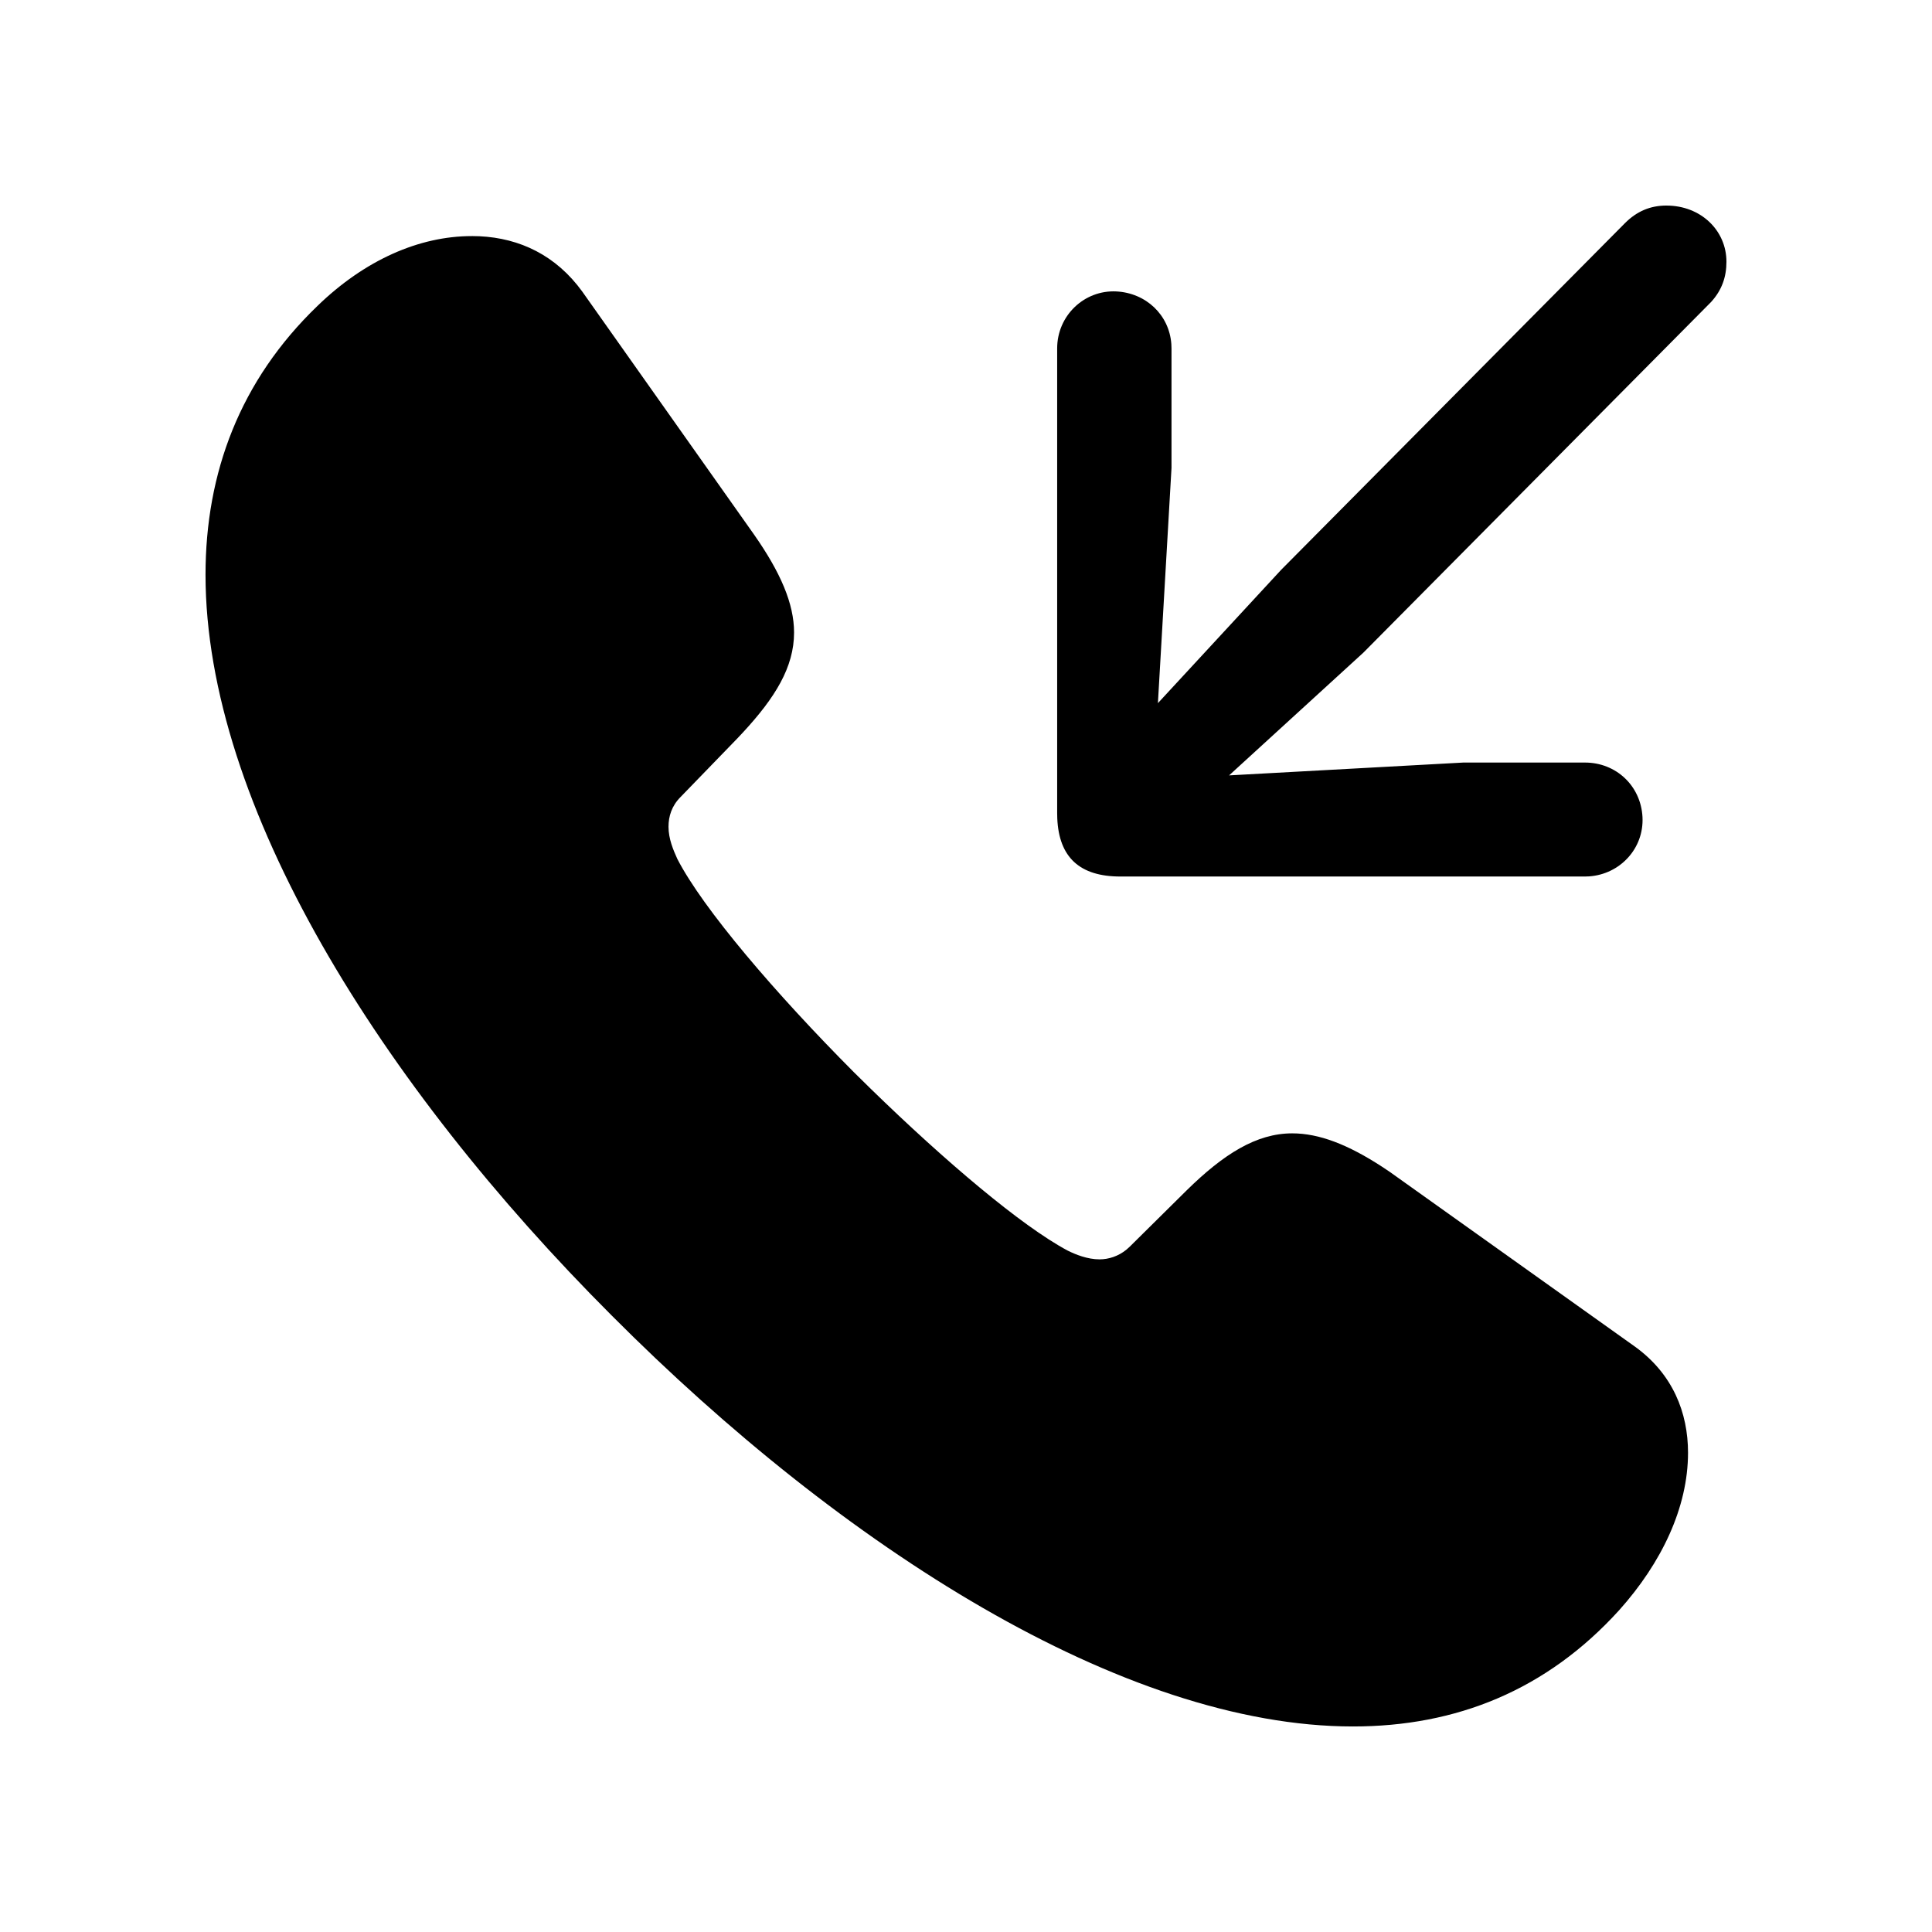
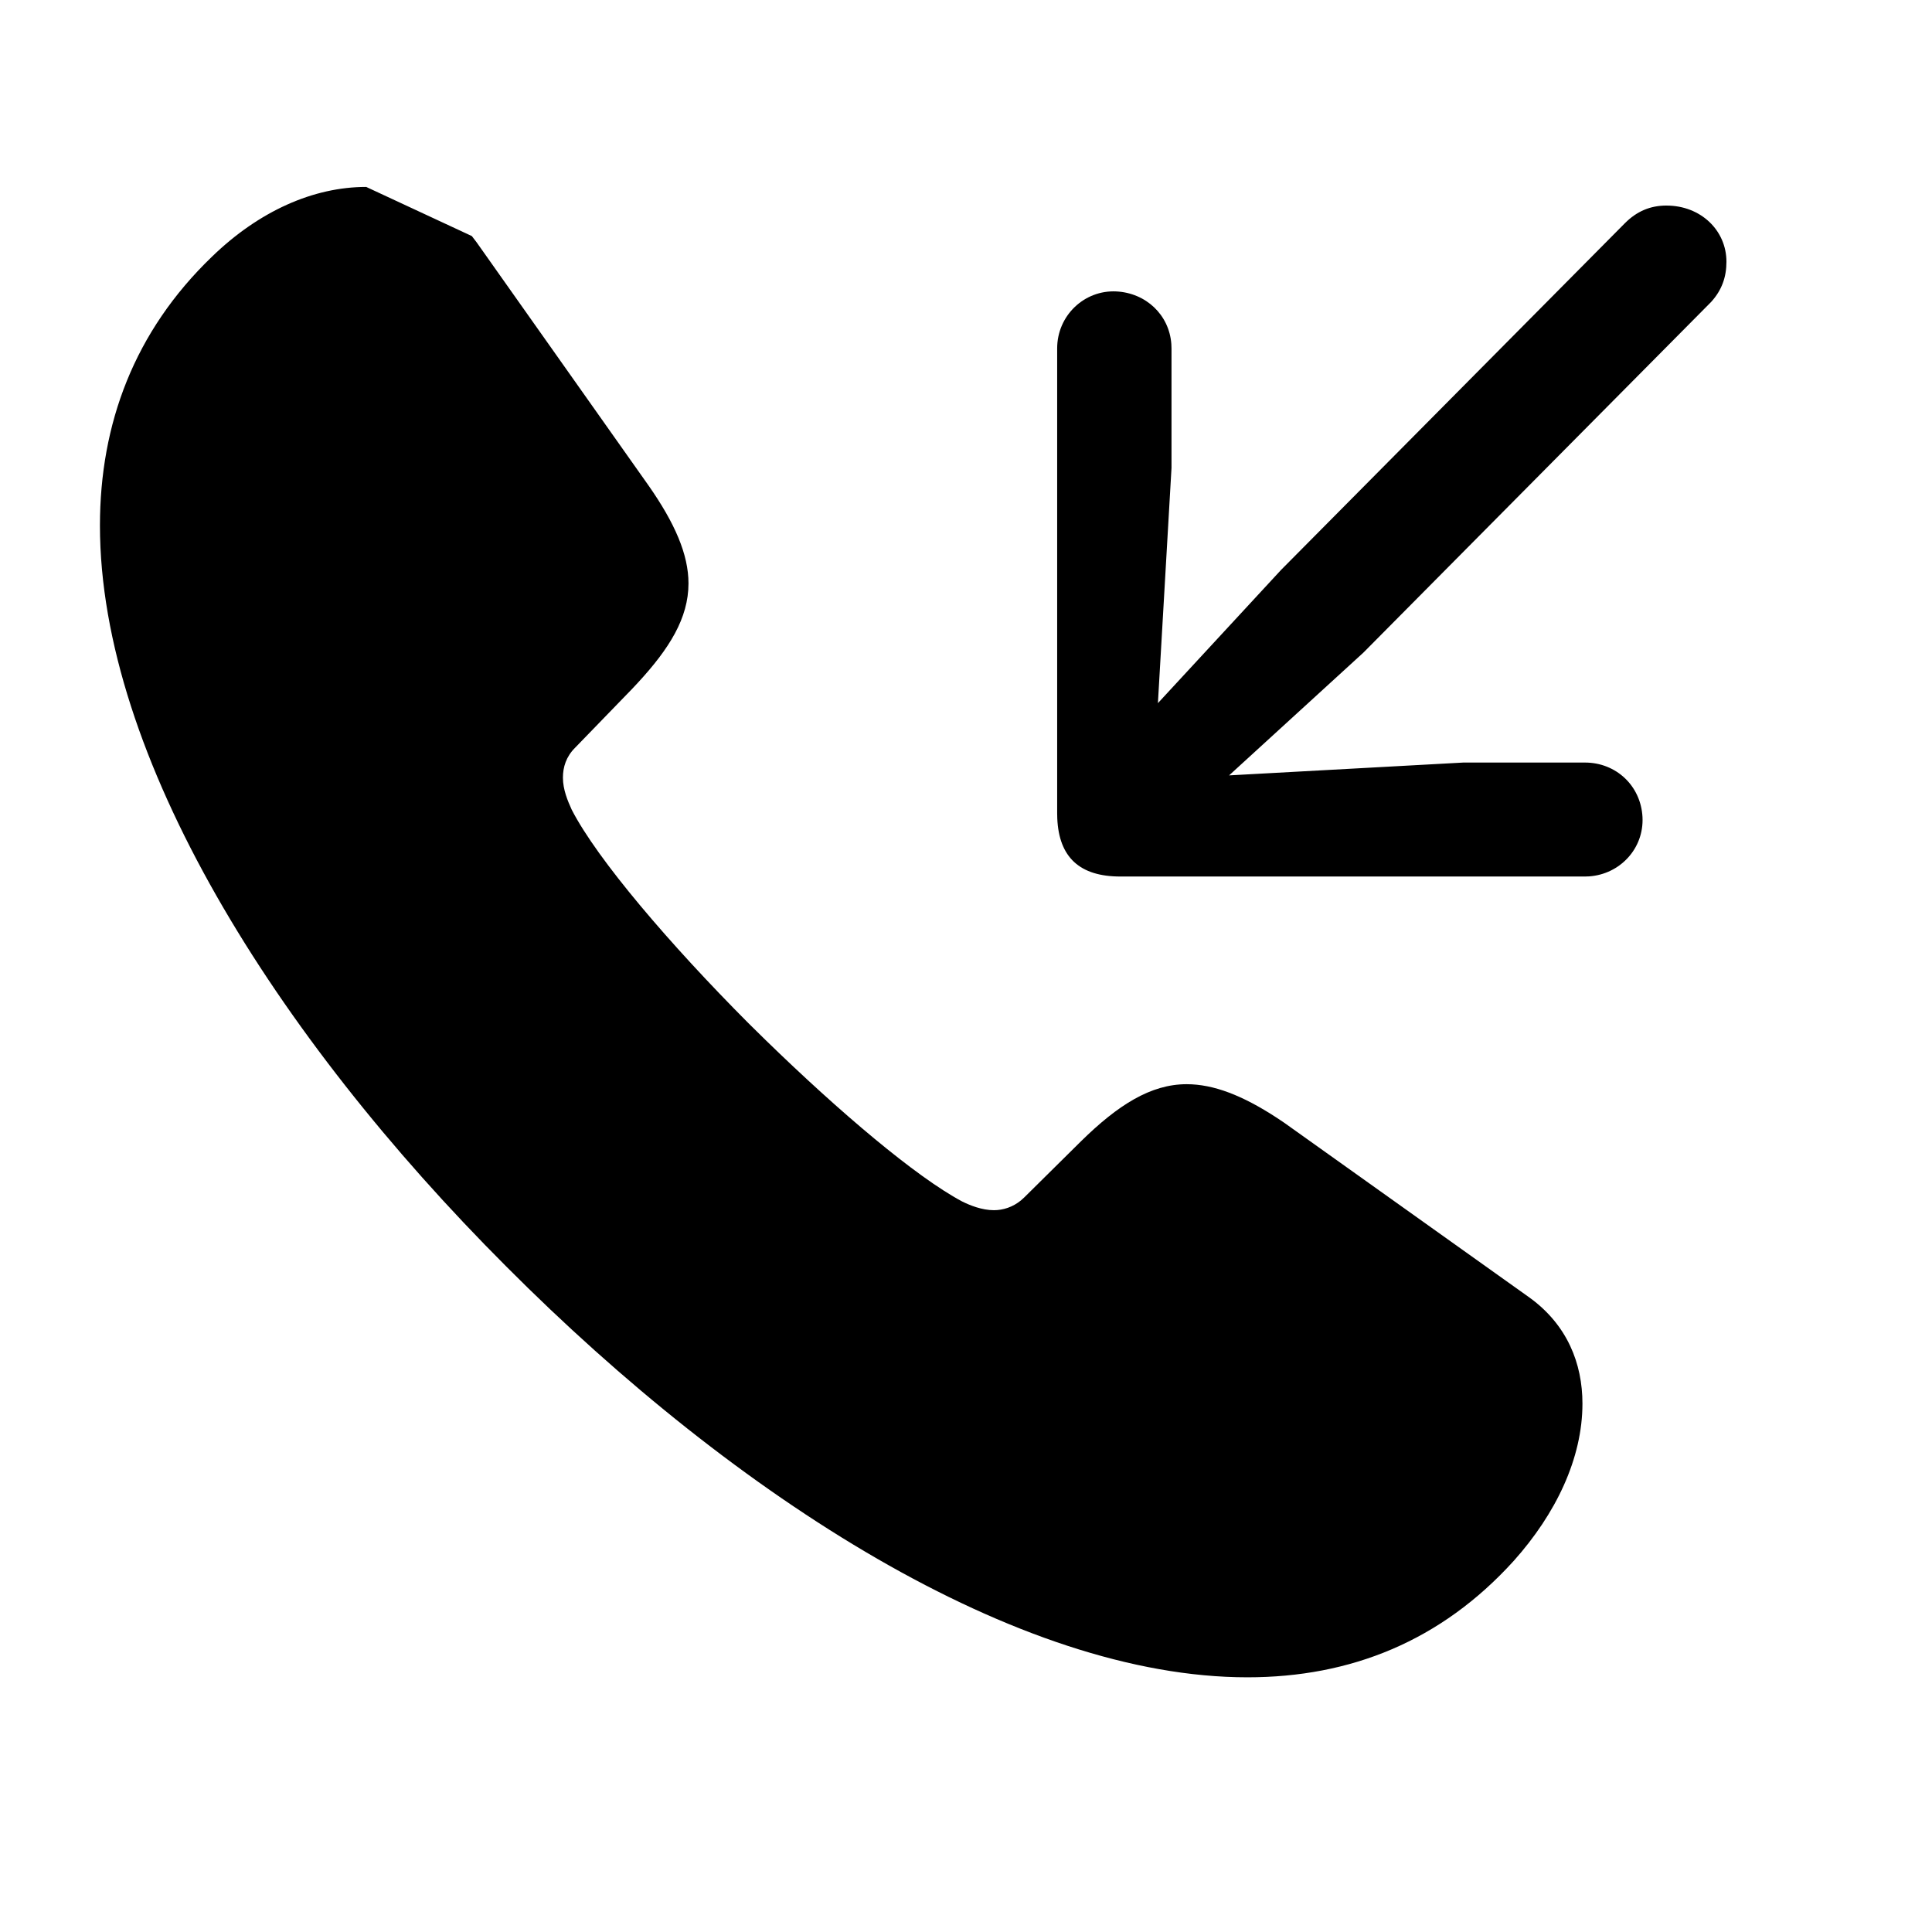
<svg xmlns="http://www.w3.org/2000/svg" fill="#000000" width="800px" height="800px" version="1.1" viewBox="144 144 512 512">
-   <path d="m269.04 206.56c10.809 0 20.668 3.984 27.98 13.027l1.262 1.648 45.559 64.445c6.992 9.996 10.594 18.293 10.594 25.949 0 9.207-5.066 17.285-13.438 26.359l-1.609 1.715-15.047 15.527c-2.332 2.34-3.18 5.106-3.18 7.871 0 3.191 1.27 6.168 2.332 8.508 6.781 13.188 26.066 35.73 46.832 56.574l4.516 4.441c19.625 19.105 39.863 36.262 52.066 42.777 2.117 1.062 5.297 2.34 8.477 2.34 2.41 0 4.984-0.812 7.148-2.586l0.902-0.816 15.047-14.887c9.746-9.57 18.438-15.102 27.973-15.102 7.121 0 14.793 2.965 23.883 8.895l1.969 1.316 65.055 46.367c9.961 7.231 13.984 17.441 13.984 28.074 0 14.465-6.992 29.137-18.223 41.688-19.285 21.27-43.23 30.84-70.566 30.84-60.816 0-135.2-47.43-196.44-108.9-61.242-61.254-107.65-135.27-107.65-196.31 0-27.012 9.113-51.473 29.668-71.25 12.504-12.125 26.914-18.504 40.898-18.504zm316.59-8.082c9.113 0 15.895 6.594 15.895 14.887 0 4.019-1.203 7.523-4.066 10.664l-92.137 92.914-35.602 32.543 62.09-3.402h32.211c8.266 0 14.832 6.168 15.258 14.465 0.406 8.34-5.977 15.125-14.133 15.699l-1.125 0.039h-123.12c-10.742 0-16.25-5.059-16.711-15.363l-0.031-1.438v-123.15c0-8.719 7.203-15.527 15.68-15.102 7.871 0.406 14.012 6.211 14.578 13.93l0.043 1.172v31.691l-3.602 62.316 32.633-35.305 91.121-91.883c3.18-3.191 6.781-4.68 11.02-4.68z" />
+   <path d="m269.04 206.56l1.262 1.648 45.559 64.445c6.992 9.996 10.594 18.293 10.594 25.949 0 9.207-5.066 17.285-13.438 26.359l-1.609 1.715-15.047 15.527c-2.332 2.34-3.18 5.106-3.18 7.871 0 3.191 1.27 6.168 2.332 8.508 6.781 13.188 26.066 35.73 46.832 56.574l4.516 4.441c19.625 19.105 39.863 36.262 52.066 42.777 2.117 1.062 5.297 2.34 8.477 2.34 2.41 0 4.984-0.812 7.148-2.586l0.902-0.816 15.047-14.887c9.746-9.57 18.438-15.102 27.973-15.102 7.121 0 14.793 2.965 23.883 8.895l1.969 1.316 65.055 46.367c9.961 7.231 13.984 17.441 13.984 28.074 0 14.465-6.992 29.137-18.223 41.688-19.285 21.27-43.23 30.84-70.566 30.84-60.816 0-135.2-47.43-196.44-108.9-61.242-61.254-107.65-135.27-107.65-196.31 0-27.012 9.113-51.473 29.668-71.25 12.504-12.125 26.914-18.504 40.898-18.504zm316.59-8.082c9.113 0 15.895 6.594 15.895 14.887 0 4.019-1.203 7.523-4.066 10.664l-92.137 92.914-35.602 32.543 62.09-3.402h32.211c8.266 0 14.832 6.168 15.258 14.465 0.406 8.34-5.977 15.125-14.133 15.699l-1.125 0.039h-123.12c-10.742 0-16.25-5.059-16.711-15.363l-0.031-1.438v-123.15c0-8.719 7.203-15.527 15.68-15.102 7.871 0.406 14.012 6.211 14.578 13.93l0.043 1.172v31.691l-3.602 62.316 32.633-35.305 91.121-91.883c3.18-3.191 6.781-4.68 11.02-4.68z" />
</svg>